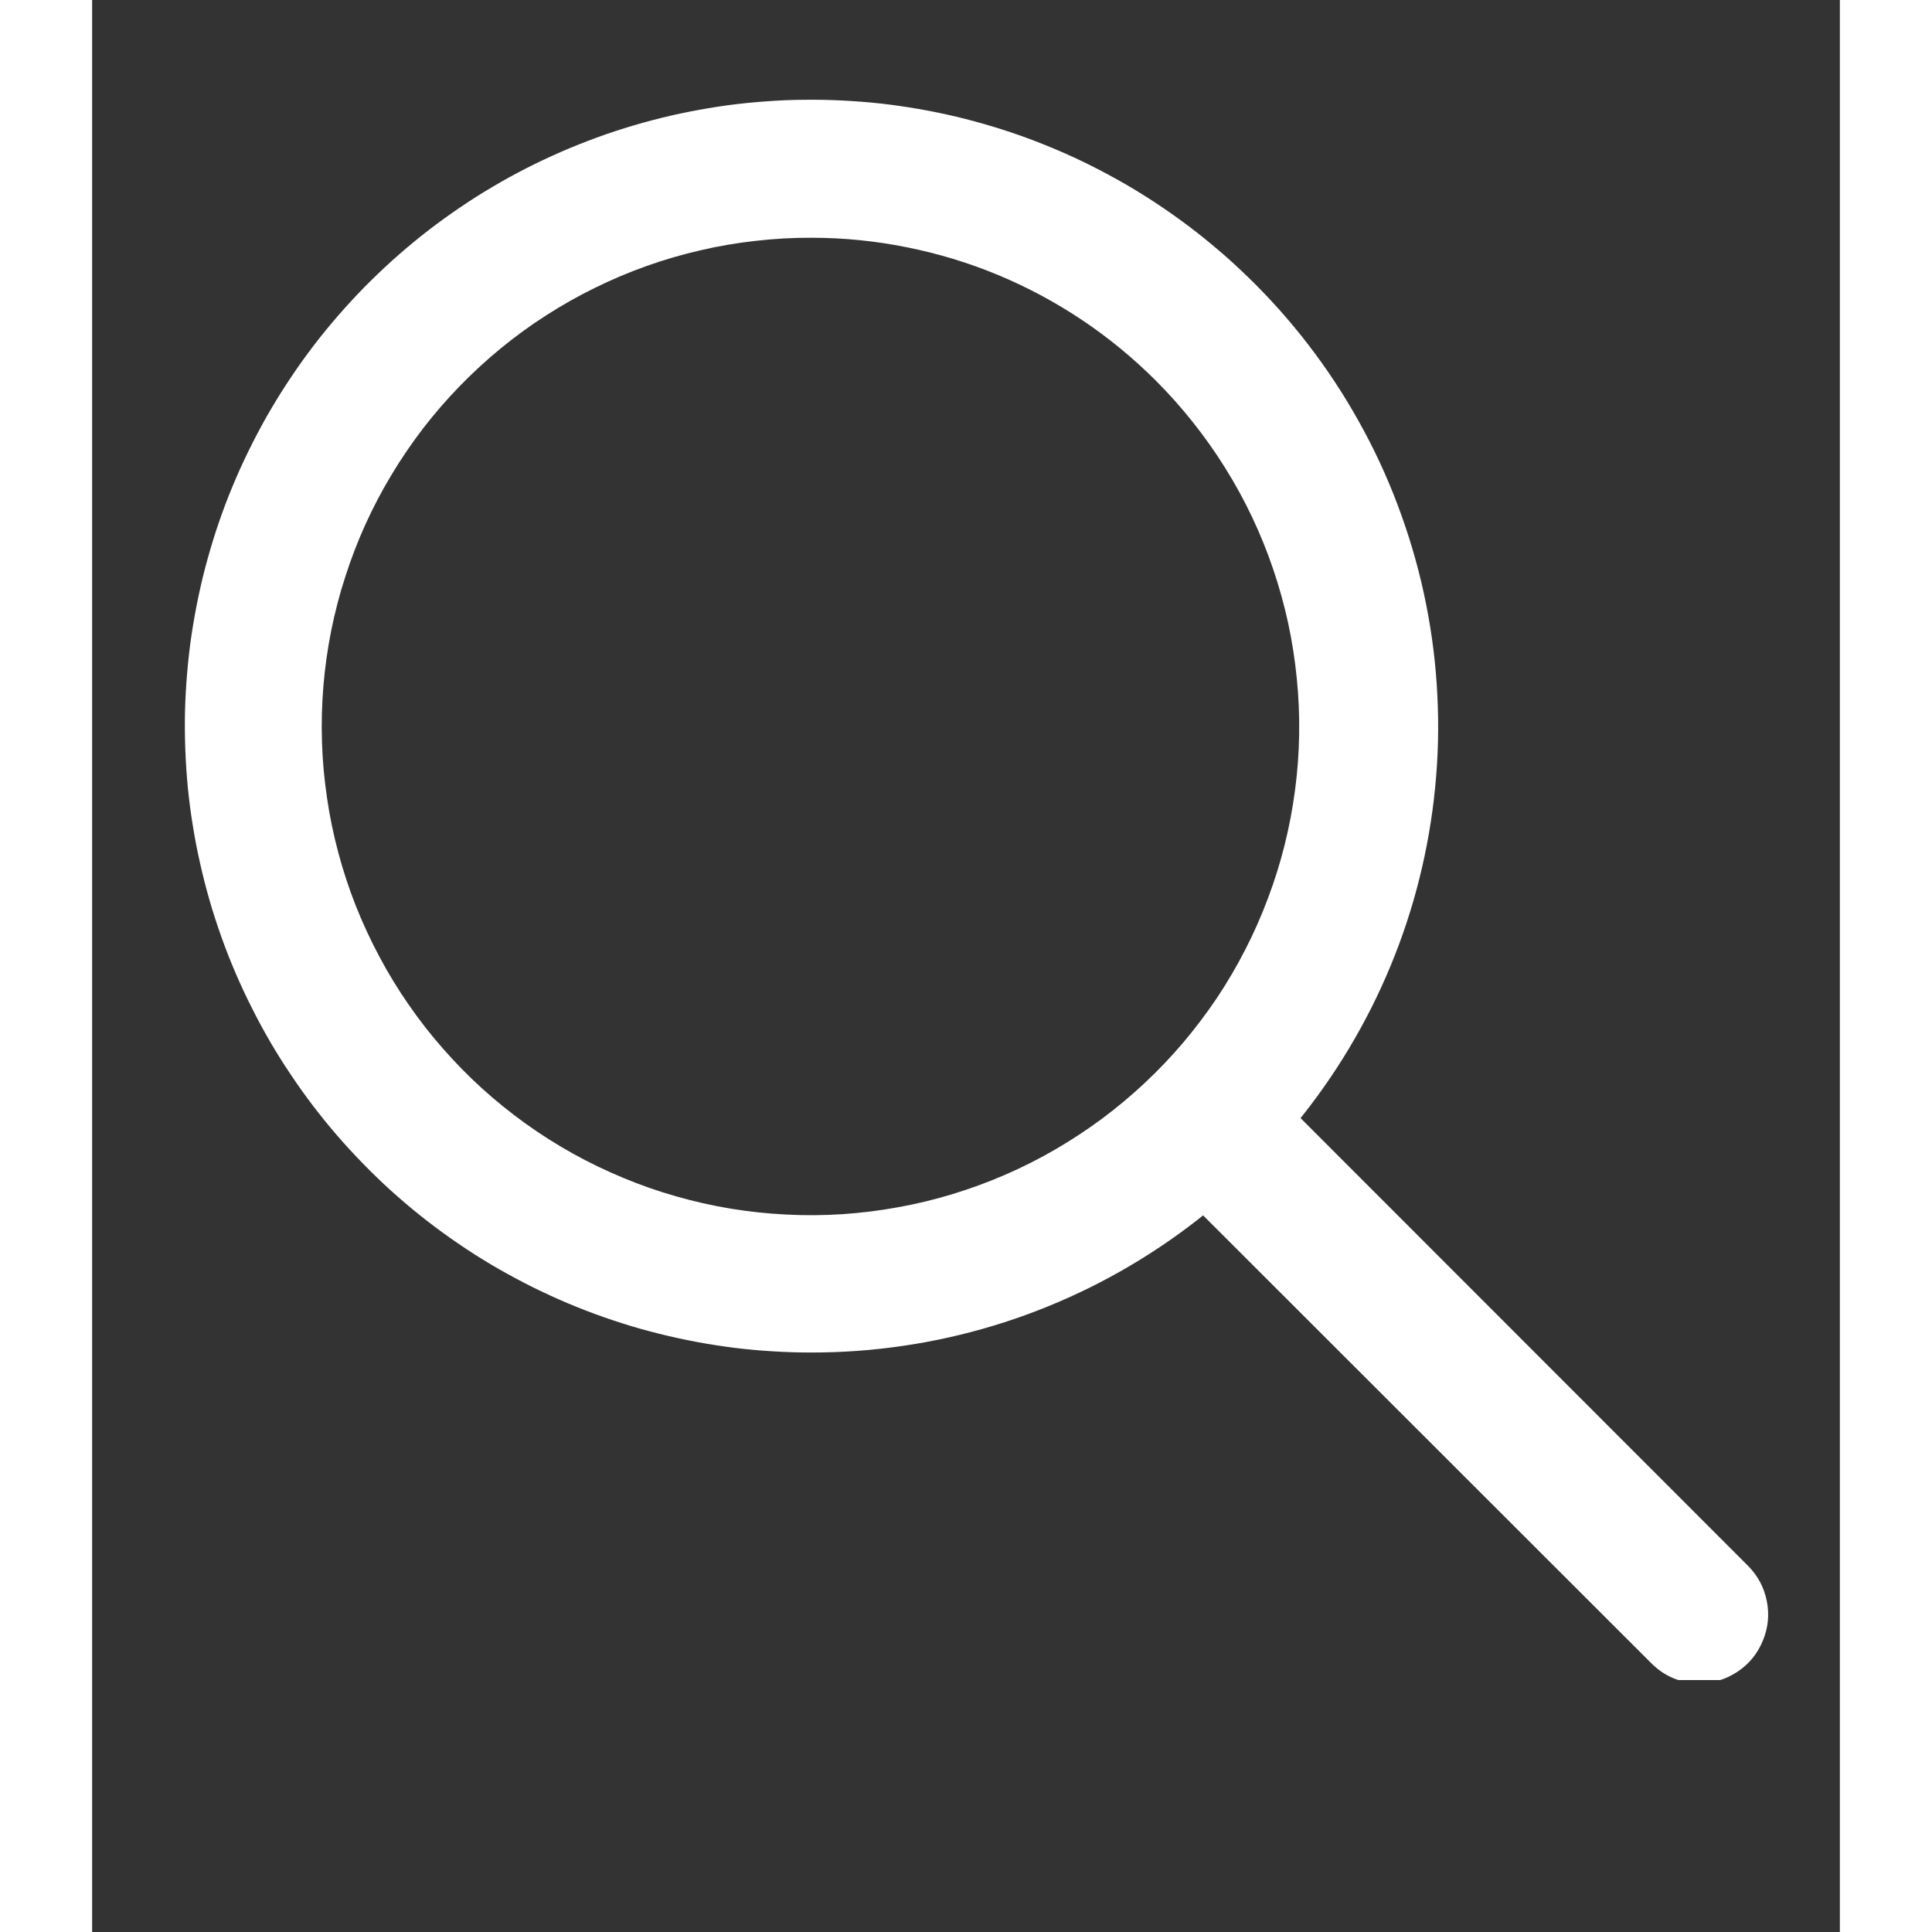
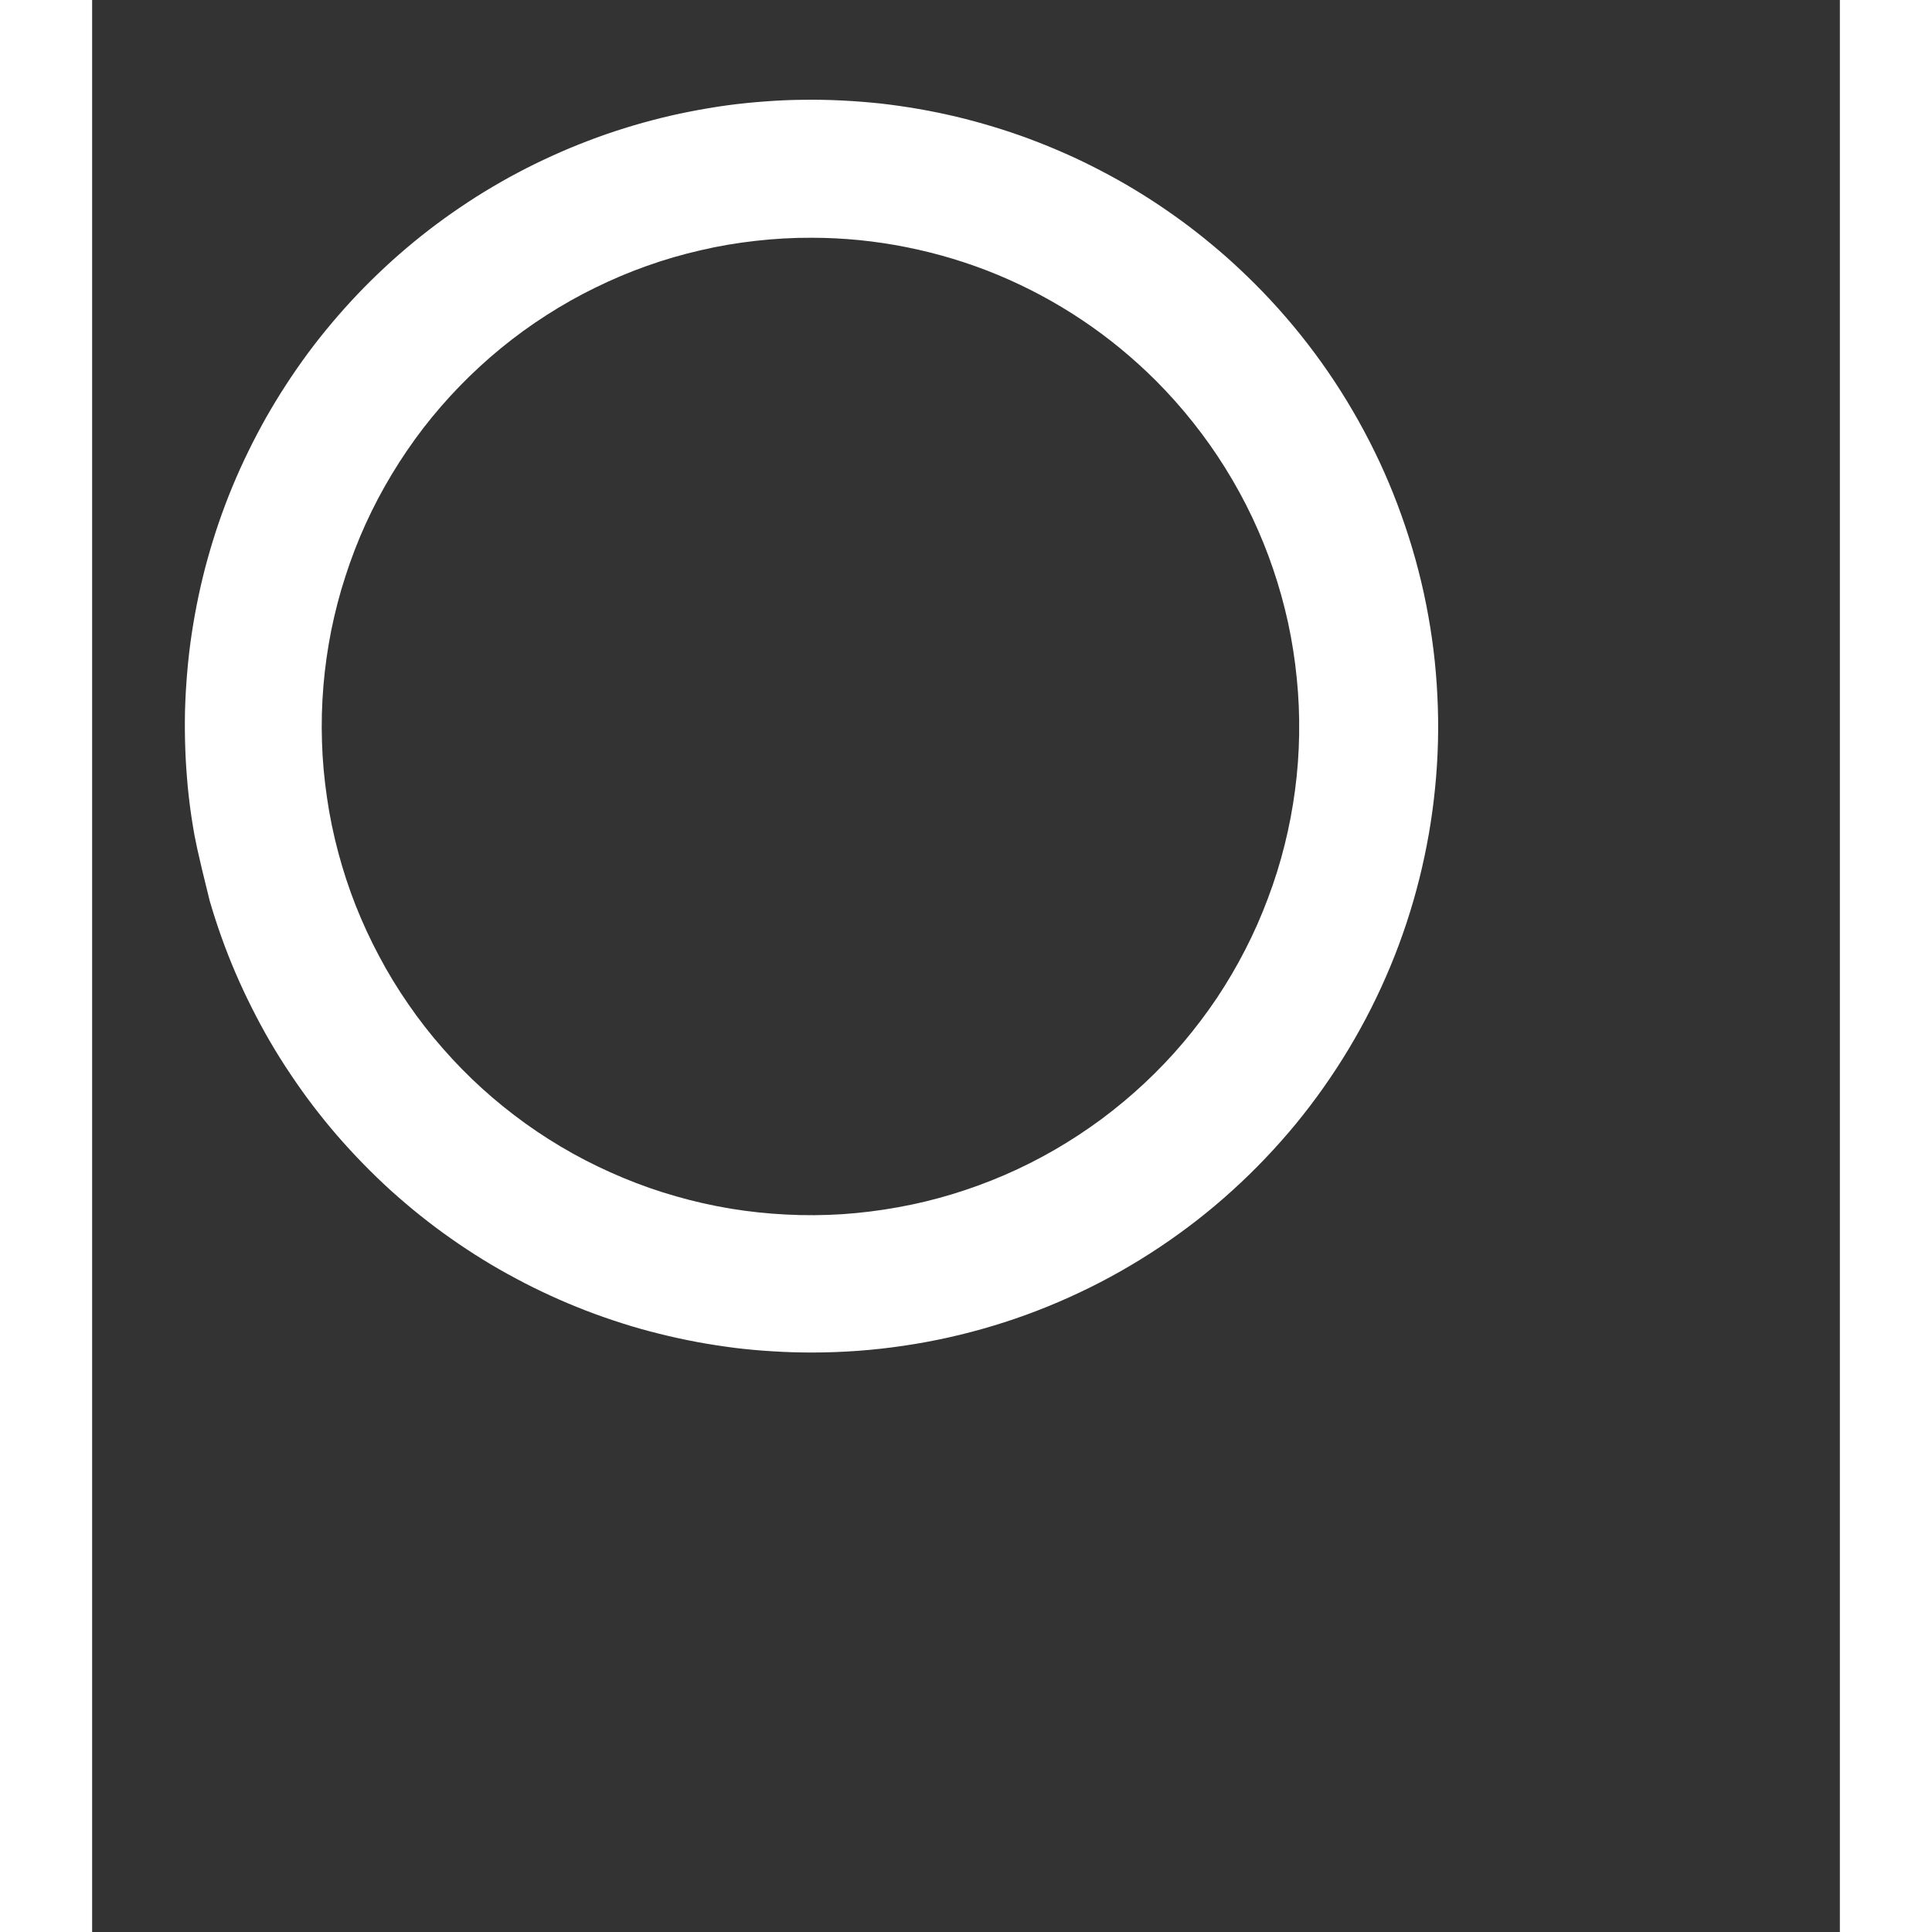
<svg xmlns="http://www.w3.org/2000/svg" width="100" zoomAndPan="magnify" viewBox="0 0 75.12 83.04" height="100" preserveAspectRatio="xMidYMid meet" version="1.2">
  <rect x="0" y="0" width="75.12" height="83.04" fill="#333333" stroke="none" />
  <defs>
    <clipPath id="e45fa98561">
      <path d="M 44 45 L 72.203 45 L 72.203 72.211 L 44 72.211 Z M 44 45 " />
    </clipPath>
  </defs>
  <g id="a4d54a8b83">
-     <path style=" stroke:none;fill-rule:nonzero;fill:#ffffff;fill-opacity:1;" d="M 30.922 58.133 C 30.371 58.133 29.82 58.117 29.27 58.082 C 28.719 58.051 28.172 58 27.625 57.934 C 27.078 57.863 26.535 57.781 25.992 57.68 C 25.449 57.578 24.914 57.461 24.379 57.328 C 23.844 57.195 23.312 57.047 22.789 56.879 C 22.262 56.711 21.742 56.531 21.227 56.332 C 20.715 56.133 20.207 55.922 19.707 55.691 C 19.203 55.461 18.711 55.219 18.227 54.957 C 17.738 54.699 17.262 54.426 16.793 54.137 C 16.324 53.848 15.863 53.543 15.414 53.227 C 14.961 52.91 14.52 52.578 14.09 52.234 C 13.66 51.891 13.242 51.531 12.832 51.164 C 12.426 50.793 12.027 50.41 11.645 50.016 C 11.258 49.621 10.887 49.215 10.527 48.801 C 10.164 48.383 9.82 47.953 9.484 47.516 C 9.152 47.078 8.832 46.629 8.527 46.172 C 8.219 45.715 7.926 45.246 7.648 44.77 C 7.371 44.293 7.109 43.809 6.863 43.316 C 6.613 42.824 6.383 42.328 6.164 41.82 C 5.945 41.312 5.746 40.801 5.559 40.281 C 5.375 39.762 5.203 39.238 5.051 38.711 C 4.898 38.18 4.762 37.648 4.641 37.109 C 4.52 36.574 4.414 36.031 4.328 35.488 C 4.238 34.945 4.168 34.398 4.113 33.848 C 4.062 33.301 4.023 32.75 4.004 32.199 C 3.984 31.648 3.98 31.098 3.992 30.547 C 4.008 29.996 4.039 29.449 4.086 28.898 C 4.133 28.348 4.195 27.801 4.277 27.258 C 4.359 26.711 4.457 26.172 4.57 25.633 C 4.684 25.094 4.812 24.559 4.961 24.027 C 5.109 23.496 5.27 22.969 5.449 22.449 C 5.629 21.926 5.824 21.41 6.035 20.902 C 6.246 20.395 6.473 19.891 6.715 19.398 C 6.957 18.902 7.215 18.414 7.484 17.934 C 7.758 17.457 8.043 16.984 8.344 16.523 C 8.645 16.062 8.957 15.609 9.285 15.168 C 9.613 14.723 9.957 14.293 10.312 13.871 C 10.668 13.449 11.035 13.039 11.414 12.641 C 11.793 12.242 12.188 11.855 12.59 11.48 C 12.992 11.105 13.41 10.742 13.836 10.391 C 14.262 10.043 14.695 9.707 15.145 9.383 C 15.59 9.062 16.047 8.754 16.512 8.457 C 16.977 8.164 17.453 7.883 17.934 7.617 C 18.418 7.352 18.906 7.102 19.406 6.867 C 19.906 6.633 20.41 6.41 20.922 6.207 C 21.434 6.004 21.949 5.812 22.473 5.641 C 22.996 5.469 23.523 5.312 24.059 5.172 C 24.59 5.031 25.129 4.906 25.668 4.801 C 26.207 4.695 26.75 4.602 27.297 4.527 C 27.844 4.453 28.391 4.398 28.941 4.359 C 29.492 4.316 30.039 4.293 30.59 4.289 C 31.145 4.281 31.691 4.293 32.242 4.32 C 32.793 4.348 33.344 4.391 33.891 4.449 C 34.438 4.512 34.984 4.59 35.527 4.684 C 36.07 4.777 36.609 4.891 37.145 5.016 C 37.68 5.145 38.211 5.289 38.738 5.449 C 39.266 5.609 39.789 5.785 40.305 5.977 C 40.82 6.172 41.332 6.379 41.836 6.602 C 42.34 6.824 42.836 7.066 43.324 7.32 C 43.812 7.574 44.293 7.84 44.766 8.125 C 45.238 8.41 45.703 8.707 46.156 9.02 C 46.609 9.332 47.055 9.656 47.488 9.996 C 47.922 10.336 48.344 10.688 48.758 11.051 C 49.172 11.418 49.57 11.797 49.961 12.184 C 50.898 13.121 51.762 14.121 52.551 15.184 C 53.34 16.246 54.047 17.363 54.672 18.531 C 55.297 19.695 55.832 20.902 56.277 22.152 C 56.723 23.398 57.078 24.668 57.336 25.969 C 57.594 27.266 57.758 28.578 57.82 29.898 C 57.887 31.223 57.855 32.543 57.723 33.859 C 57.594 35.18 57.367 36.48 57.047 37.762 C 56.727 39.047 56.312 40.301 55.805 41.523 C 55.297 42.75 54.703 43.926 54.023 45.062 C 53.34 46.199 52.582 47.277 51.742 48.301 C 50.898 49.324 49.988 50.281 49.008 51.168 C 48.027 52.059 46.984 52.871 45.883 53.605 C 44.781 54.34 43.633 54.992 42.438 55.555 C 41.238 56.121 40.008 56.598 38.738 56.98 C 37.473 57.363 36.184 57.652 34.871 57.844 C 33.562 58.039 32.246 58.133 30.922 58.133 Z M 30.922 10.219 C 30.117 10.215 29.316 10.262 28.52 10.352 C 27.723 10.441 26.93 10.574 26.148 10.758 C 25.363 10.938 24.594 11.16 23.84 11.43 C 23.082 11.699 22.344 12.012 21.621 12.367 C 20.898 12.719 20.203 13.113 19.527 13.547 C 18.848 13.98 18.199 14.453 17.578 14.961 C 16.957 15.469 16.367 16.012 15.805 16.59 C 15.246 17.164 14.723 17.77 14.23 18.406 C 13.742 19.043 13.289 19.707 12.875 20.395 C 12.461 21.082 12.086 21.793 11.754 22.523 C 11.422 23.254 11.133 24.004 10.887 24.77 C 10.637 25.531 10.438 26.309 10.277 27.098 C 10.121 27.883 10.008 28.676 9.941 29.477 C 9.875 30.277 9.852 31.082 9.879 31.883 C 9.902 32.688 9.977 33.484 10.094 34.281 C 10.207 35.074 10.371 35.859 10.578 36.637 C 10.785 37.414 11.035 38.176 11.328 38.922 C 11.625 39.668 11.961 40.398 12.34 41.105 C 12.715 41.816 13.133 42.5 13.59 43.16 C 14.047 43.824 14.539 44.457 15.07 45.059 C 15.598 45.664 16.16 46.238 16.754 46.777 C 17.348 47.316 17.973 47.82 18.625 48.289 C 19.277 48.758 19.957 49.188 20.656 49.578 C 21.359 49.969 22.082 50.316 22.824 50.625 C 23.566 50.934 24.32 51.199 25.094 51.418 C 25.867 51.641 26.648 51.816 27.441 51.949 C 28.234 52.078 29.031 52.164 29.836 52.203 C 30.637 52.246 31.438 52.238 32.238 52.188 C 33.043 52.133 33.836 52.035 34.629 51.891 C 35.418 51.75 36.199 51.562 36.969 51.328 C 37.734 51.094 38.488 50.82 39.227 50.5 C 39.965 50.18 40.68 49.82 41.375 49.418 C 42.07 49.016 42.742 48.574 43.387 48.098 C 44.031 47.617 44.648 47.105 45.234 46.555 C 45.82 46.008 46.375 45.426 46.895 44.812 C 47.414 44.199 47.895 43.562 48.344 42.895 C 48.789 42.227 49.195 41.535 49.562 40.82 C 49.93 40.105 50.254 39.371 50.535 38.617 C 50.82 37.867 51.059 37.102 51.254 36.32 C 51.449 35.543 51.598 34.754 51.703 33.957 C 51.809 33.16 51.867 32.363 51.879 31.559 C 51.891 30.754 51.859 29.953 51.777 29.156 C 51.699 28.355 51.574 27.562 51.406 26.777 C 51.234 25.992 51.02 25.219 50.762 24.461 C 50.504 23.699 50.203 22.957 49.859 22.23 C 49.516 21.504 49.129 20.801 48.703 20.117 C 48.281 19.438 47.816 18.781 47.316 18.152 C 46.816 17.523 46.285 16.926 45.715 16.355 C 44.742 15.387 43.688 14.516 42.547 13.754 C 41.402 12.988 40.199 12.344 38.93 11.816 C 37.66 11.289 36.352 10.895 35.004 10.625 C 33.656 10.355 32.297 10.219 30.922 10.219 Z M 30.922 10.219 " />
+     <path style=" stroke:none;fill-rule:nonzero;fill:#ffffff;fill-opacity:1;" d="M 30.922 58.133 C 30.371 58.133 29.82 58.117 29.27 58.082 C 28.719 58.051 28.172 58 27.625 57.934 C 27.078 57.863 26.535 57.781 25.992 57.68 C 25.449 57.578 24.914 57.461 24.379 57.328 C 23.844 57.195 23.312 57.047 22.789 56.879 C 22.262 56.711 21.742 56.531 21.227 56.332 C 20.715 56.133 20.207 55.922 19.707 55.691 C 19.203 55.461 18.711 55.219 18.227 54.957 C 17.738 54.699 17.262 54.426 16.793 54.137 C 16.324 53.848 15.863 53.543 15.414 53.227 C 14.961 52.91 14.52 52.578 14.09 52.234 C 13.66 51.891 13.242 51.531 12.832 51.164 C 12.426 50.793 12.027 50.41 11.645 50.016 C 11.258 49.621 10.887 49.215 10.527 48.801 C 10.164 48.383 9.82 47.953 9.484 47.516 C 9.152 47.078 8.832 46.629 8.527 46.172 C 8.219 45.715 7.926 45.246 7.648 44.77 C 7.371 44.293 7.109 43.809 6.863 43.316 C 6.613 42.824 6.383 42.328 6.164 41.82 C 5.945 41.312 5.746 40.801 5.559 40.281 C 5.375 39.762 5.203 39.238 5.051 38.711 C 4.52 36.574 4.414 36.031 4.328 35.488 C 4.238 34.945 4.168 34.398 4.113 33.848 C 4.062 33.301 4.023 32.75 4.004 32.199 C 3.984 31.648 3.98 31.098 3.992 30.547 C 4.008 29.996 4.039 29.449 4.086 28.898 C 4.133 28.348 4.195 27.801 4.277 27.258 C 4.359 26.711 4.457 26.172 4.57 25.633 C 4.684 25.094 4.812 24.559 4.961 24.027 C 5.109 23.496 5.27 22.969 5.449 22.449 C 5.629 21.926 5.824 21.41 6.035 20.902 C 6.246 20.395 6.473 19.891 6.715 19.398 C 6.957 18.902 7.215 18.414 7.484 17.934 C 7.758 17.457 8.043 16.984 8.344 16.523 C 8.645 16.062 8.957 15.609 9.285 15.168 C 9.613 14.723 9.957 14.293 10.312 13.871 C 10.668 13.449 11.035 13.039 11.414 12.641 C 11.793 12.242 12.188 11.855 12.59 11.48 C 12.992 11.105 13.41 10.742 13.836 10.391 C 14.262 10.043 14.695 9.707 15.145 9.383 C 15.59 9.062 16.047 8.754 16.512 8.457 C 16.977 8.164 17.453 7.883 17.934 7.617 C 18.418 7.352 18.906 7.102 19.406 6.867 C 19.906 6.633 20.41 6.41 20.922 6.207 C 21.434 6.004 21.949 5.812 22.473 5.641 C 22.996 5.469 23.523 5.312 24.059 5.172 C 24.59 5.031 25.129 4.906 25.668 4.801 C 26.207 4.695 26.75 4.602 27.297 4.527 C 27.844 4.453 28.391 4.398 28.941 4.359 C 29.492 4.316 30.039 4.293 30.59 4.289 C 31.145 4.281 31.691 4.293 32.242 4.32 C 32.793 4.348 33.344 4.391 33.891 4.449 C 34.438 4.512 34.984 4.59 35.527 4.684 C 36.07 4.777 36.609 4.891 37.145 5.016 C 37.68 5.145 38.211 5.289 38.738 5.449 C 39.266 5.609 39.789 5.785 40.305 5.977 C 40.82 6.172 41.332 6.379 41.836 6.602 C 42.34 6.824 42.836 7.066 43.324 7.32 C 43.812 7.574 44.293 7.84 44.766 8.125 C 45.238 8.41 45.703 8.707 46.156 9.02 C 46.609 9.332 47.055 9.656 47.488 9.996 C 47.922 10.336 48.344 10.688 48.758 11.051 C 49.172 11.418 49.57 11.797 49.961 12.184 C 50.898 13.121 51.762 14.121 52.551 15.184 C 53.34 16.246 54.047 17.363 54.672 18.531 C 55.297 19.695 55.832 20.902 56.277 22.152 C 56.723 23.398 57.078 24.668 57.336 25.969 C 57.594 27.266 57.758 28.578 57.82 29.898 C 57.887 31.223 57.855 32.543 57.723 33.859 C 57.594 35.18 57.367 36.48 57.047 37.762 C 56.727 39.047 56.312 40.301 55.805 41.523 C 55.297 42.75 54.703 43.926 54.023 45.062 C 53.34 46.199 52.582 47.277 51.742 48.301 C 50.898 49.324 49.988 50.281 49.008 51.168 C 48.027 52.059 46.984 52.871 45.883 53.605 C 44.781 54.34 43.633 54.992 42.438 55.555 C 41.238 56.121 40.008 56.598 38.738 56.98 C 37.473 57.363 36.184 57.652 34.871 57.844 C 33.562 58.039 32.246 58.133 30.922 58.133 Z M 30.922 10.219 C 30.117 10.215 29.316 10.262 28.52 10.352 C 27.723 10.441 26.93 10.574 26.148 10.758 C 25.363 10.938 24.594 11.16 23.84 11.43 C 23.082 11.699 22.344 12.012 21.621 12.367 C 20.898 12.719 20.203 13.113 19.527 13.547 C 18.848 13.98 18.199 14.453 17.578 14.961 C 16.957 15.469 16.367 16.012 15.805 16.59 C 15.246 17.164 14.723 17.77 14.23 18.406 C 13.742 19.043 13.289 19.707 12.875 20.395 C 12.461 21.082 12.086 21.793 11.754 22.523 C 11.422 23.254 11.133 24.004 10.887 24.77 C 10.637 25.531 10.438 26.309 10.277 27.098 C 10.121 27.883 10.008 28.676 9.941 29.477 C 9.875 30.277 9.852 31.082 9.879 31.883 C 9.902 32.688 9.977 33.484 10.094 34.281 C 10.207 35.074 10.371 35.859 10.578 36.637 C 10.785 37.414 11.035 38.176 11.328 38.922 C 11.625 39.668 11.961 40.398 12.34 41.105 C 12.715 41.816 13.133 42.5 13.59 43.16 C 14.047 43.824 14.539 44.457 15.07 45.059 C 15.598 45.664 16.16 46.238 16.754 46.777 C 17.348 47.316 17.973 47.82 18.625 48.289 C 19.277 48.758 19.957 49.188 20.656 49.578 C 21.359 49.969 22.082 50.316 22.824 50.625 C 23.566 50.934 24.32 51.199 25.094 51.418 C 25.867 51.641 26.648 51.816 27.441 51.949 C 28.234 52.078 29.031 52.164 29.836 52.203 C 30.637 52.246 31.438 52.238 32.238 52.188 C 33.043 52.133 33.836 52.035 34.629 51.891 C 35.418 51.75 36.199 51.562 36.969 51.328 C 37.734 51.094 38.488 50.82 39.227 50.5 C 39.965 50.18 40.68 49.82 41.375 49.418 C 42.07 49.016 42.742 48.574 43.387 48.098 C 44.031 47.617 44.648 47.105 45.234 46.555 C 45.82 46.008 46.375 45.426 46.895 44.812 C 47.414 44.199 47.895 43.562 48.344 42.895 C 48.789 42.227 49.195 41.535 49.562 40.82 C 49.93 40.105 50.254 39.371 50.535 38.617 C 50.82 37.867 51.059 37.102 51.254 36.32 C 51.449 35.543 51.598 34.754 51.703 33.957 C 51.809 33.16 51.867 32.363 51.879 31.559 C 51.891 30.754 51.859 29.953 51.777 29.156 C 51.699 28.355 51.574 27.562 51.406 26.777 C 51.234 25.992 51.02 25.219 50.762 24.461 C 50.504 23.699 50.203 22.957 49.859 22.23 C 49.516 21.504 49.129 20.801 48.703 20.117 C 48.281 19.438 47.816 18.781 47.316 18.152 C 46.816 17.523 46.285 16.926 45.715 16.355 C 44.742 15.387 43.688 14.516 42.547 13.754 C 41.402 12.988 40.199 12.344 38.93 11.816 C 37.66 11.289 36.352 10.895 35.004 10.625 C 33.656 10.355 32.297 10.219 30.922 10.219 Z M 30.922 10.219 " />
    <g clip-rule="nonzero" clip-path="url(#e45fa98561)">
-       <path style=" stroke:none;fill-rule:nonzero;fill:#ffffff;fill-opacity:1;" d="M 69.09 72.348 C 68.273 72.348 67.578 72.055 67.004 71.477 L 45.773 50.262 C 45.496 49.984 45.281 49.664 45.133 49.301 C 44.984 48.941 44.906 48.562 44.906 48.168 C 44.906 47.777 44.984 47.398 45.133 47.035 C 45.281 46.676 45.496 46.355 45.773 46.078 C 46.051 45.801 46.371 45.586 46.734 45.434 C 47.098 45.285 47.477 45.211 47.867 45.211 C 48.262 45.211 48.637 45.285 49 45.434 C 49.363 45.586 49.684 45.801 49.961 46.078 L 71.176 67.305 C 71.594 67.727 71.863 68.23 71.98 68.816 C 72.094 69.402 72.039 69.969 71.809 70.52 C 71.582 71.074 71.223 71.516 70.727 71.848 C 70.23 72.18 69.684 72.348 69.09 72.348 Z M 69.09 72.348 " />
-     </g>
+       </g>
  </g>
</svg>